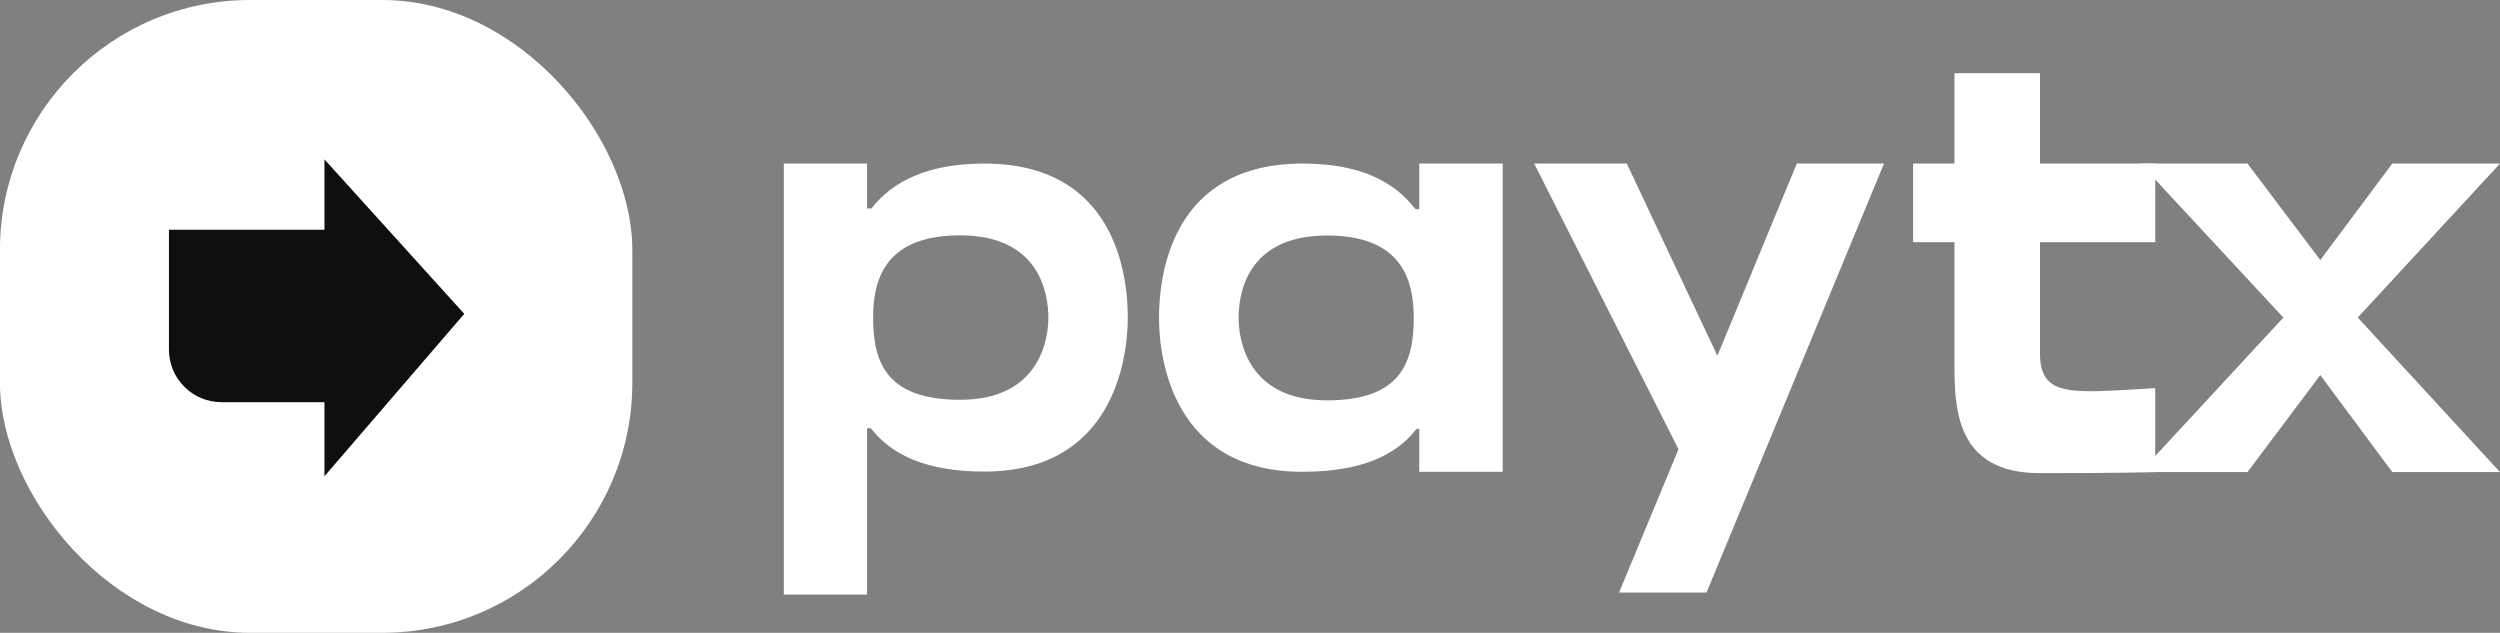
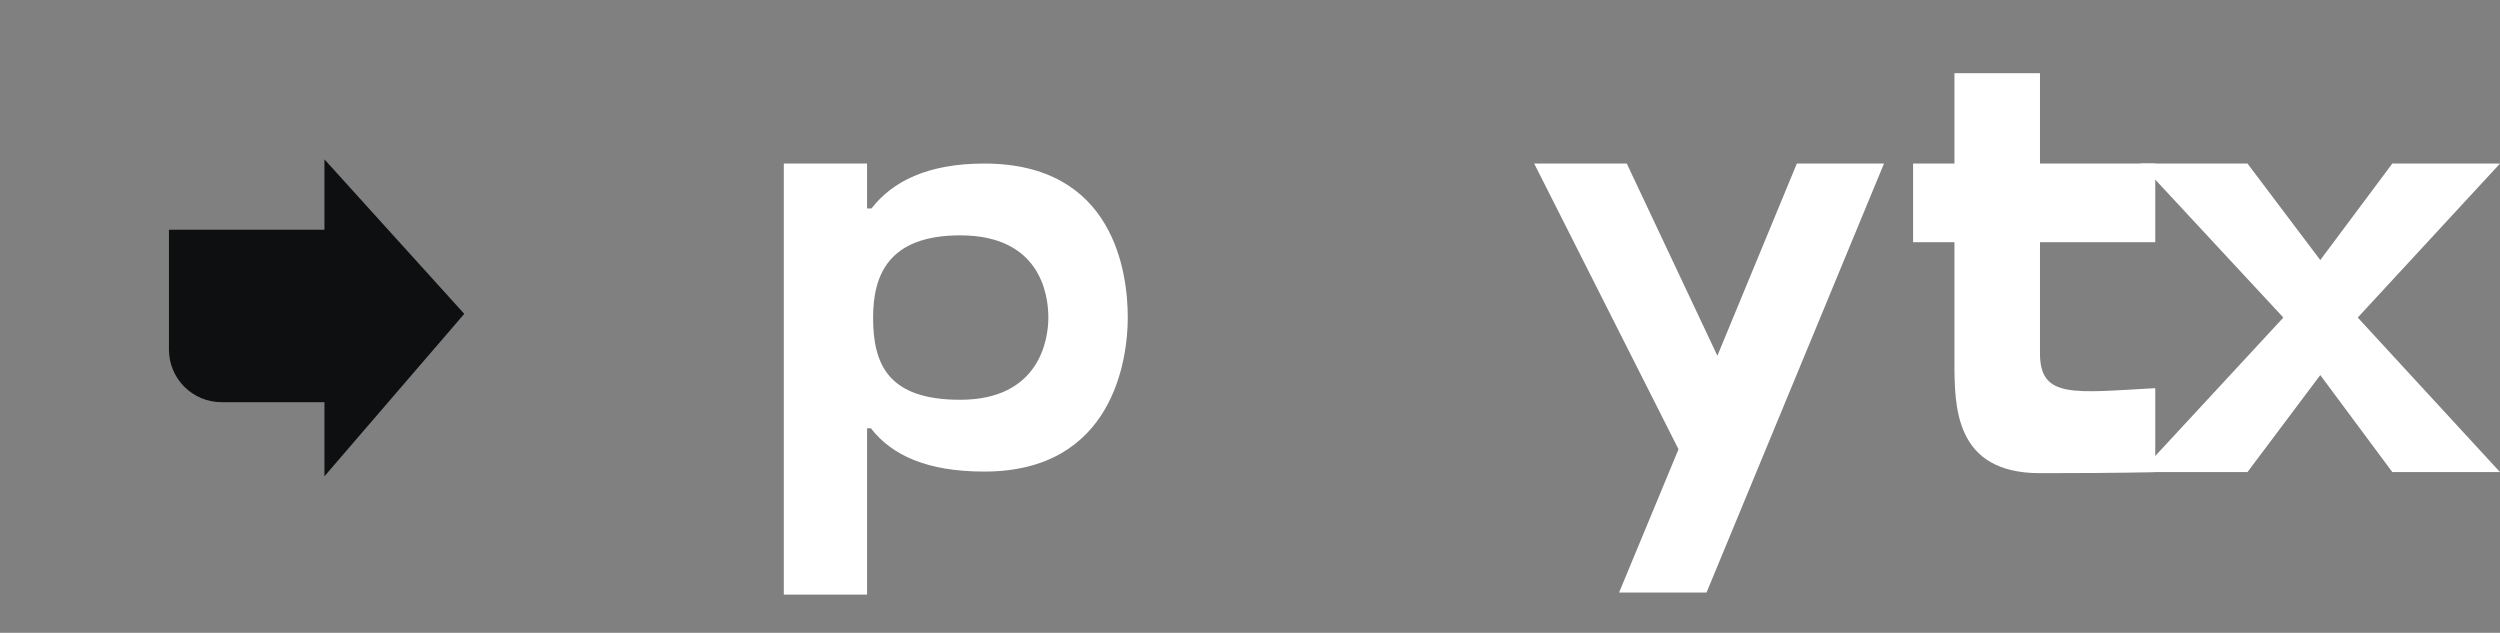
<svg xmlns="http://www.w3.org/2000/svg" width="320" height="81" viewBox="0 0 320 81" fill="none">
  <rect x="0" y="0" width="320" height="81" fill="#808080" stroke="none" />
  <rect width="320" height="81" />
-   <path d="M218.435 75.845H207.241L214.85 57.505L196.376 20.935H208.228L219.825 45.535L229.995 20.935H241.153L218.435 75.845Z" fill="white" />
+   <path d="M218.435 75.845H207.241L214.85 57.505L196.376 20.935H208.228L219.825 45.535L229.995 20.935H241.153Z" fill="white" />
  <path d="M125.987 20.935C142.603 20.935 144.355 34.895 144.355 40.648C144.355 45.909 142.533 60.361 125.987 60.361C118.626 60.361 114.139 58.256 111.475 54.819H110.984V76.111H100.328V20.935H110.984V26.687H111.545C114.209 23.25 118.696 20.935 125.987 20.935ZM122.903 51.171C133.068 51.171 134.19 43.454 134.19 40.648C134.19 37.561 133.068 30.125 122.903 30.125C113.648 30.125 111.756 35.316 111.756 40.648C111.756 46.611 113.648 51.171 122.903 51.171Z" fill="white" />
-   <path d="M181.172 26.772H181.664V20.935H192.346V60.387H181.664V54.901H181.312C178.642 58.347 174.144 60.387 166.694 60.387C150.179 60.387 148.352 45.97 148.352 40.696C148.352 34.929 150.109 20.935 166.765 20.935C174.074 20.935 178.501 23.256 181.172 26.772ZM169.857 51.245C179.063 51.245 180.961 46.673 180.961 40.696C180.961 35.351 179.063 30.147 169.857 30.147C159.596 30.147 158.542 37.602 158.542 40.696C158.542 43.509 159.667 51.245 169.857 51.245Z" fill="white" />
  <path d="M320.001 20.935L301.791 40.648L320.001 60.426H306.216L296.995 48.009L287.678 60.426H273.964L292.271 40.648L273.964 20.935H287.678L296.995 33.287L306.216 20.935H320.001Z" fill="white" />
  <path d="M261.118 31.002V45.245C261.118 51.045 265.425 50.257 275.873 49.684V60.426C275.873 60.426 271.995 60.565 261.118 60.565C250.17 60.565 250.17 52.047 250.17 46.247V31.002H244.875V20.935H250.17V9.371H261.118V20.935H275.873V31.002H261.118Z" fill="white" />
-   <rect x="-0.008" y="-0" width="80.947" height="81" rx="32.016" fill="white" />
  <path d="M41.529 20.4V29.407H21.625V44.749C21.625 48.465 24.638 51.478 28.354 51.478H41.529V60.961L59.426 40.173L41.529 20.4Z" fill="#0E0F11" />
</svg>